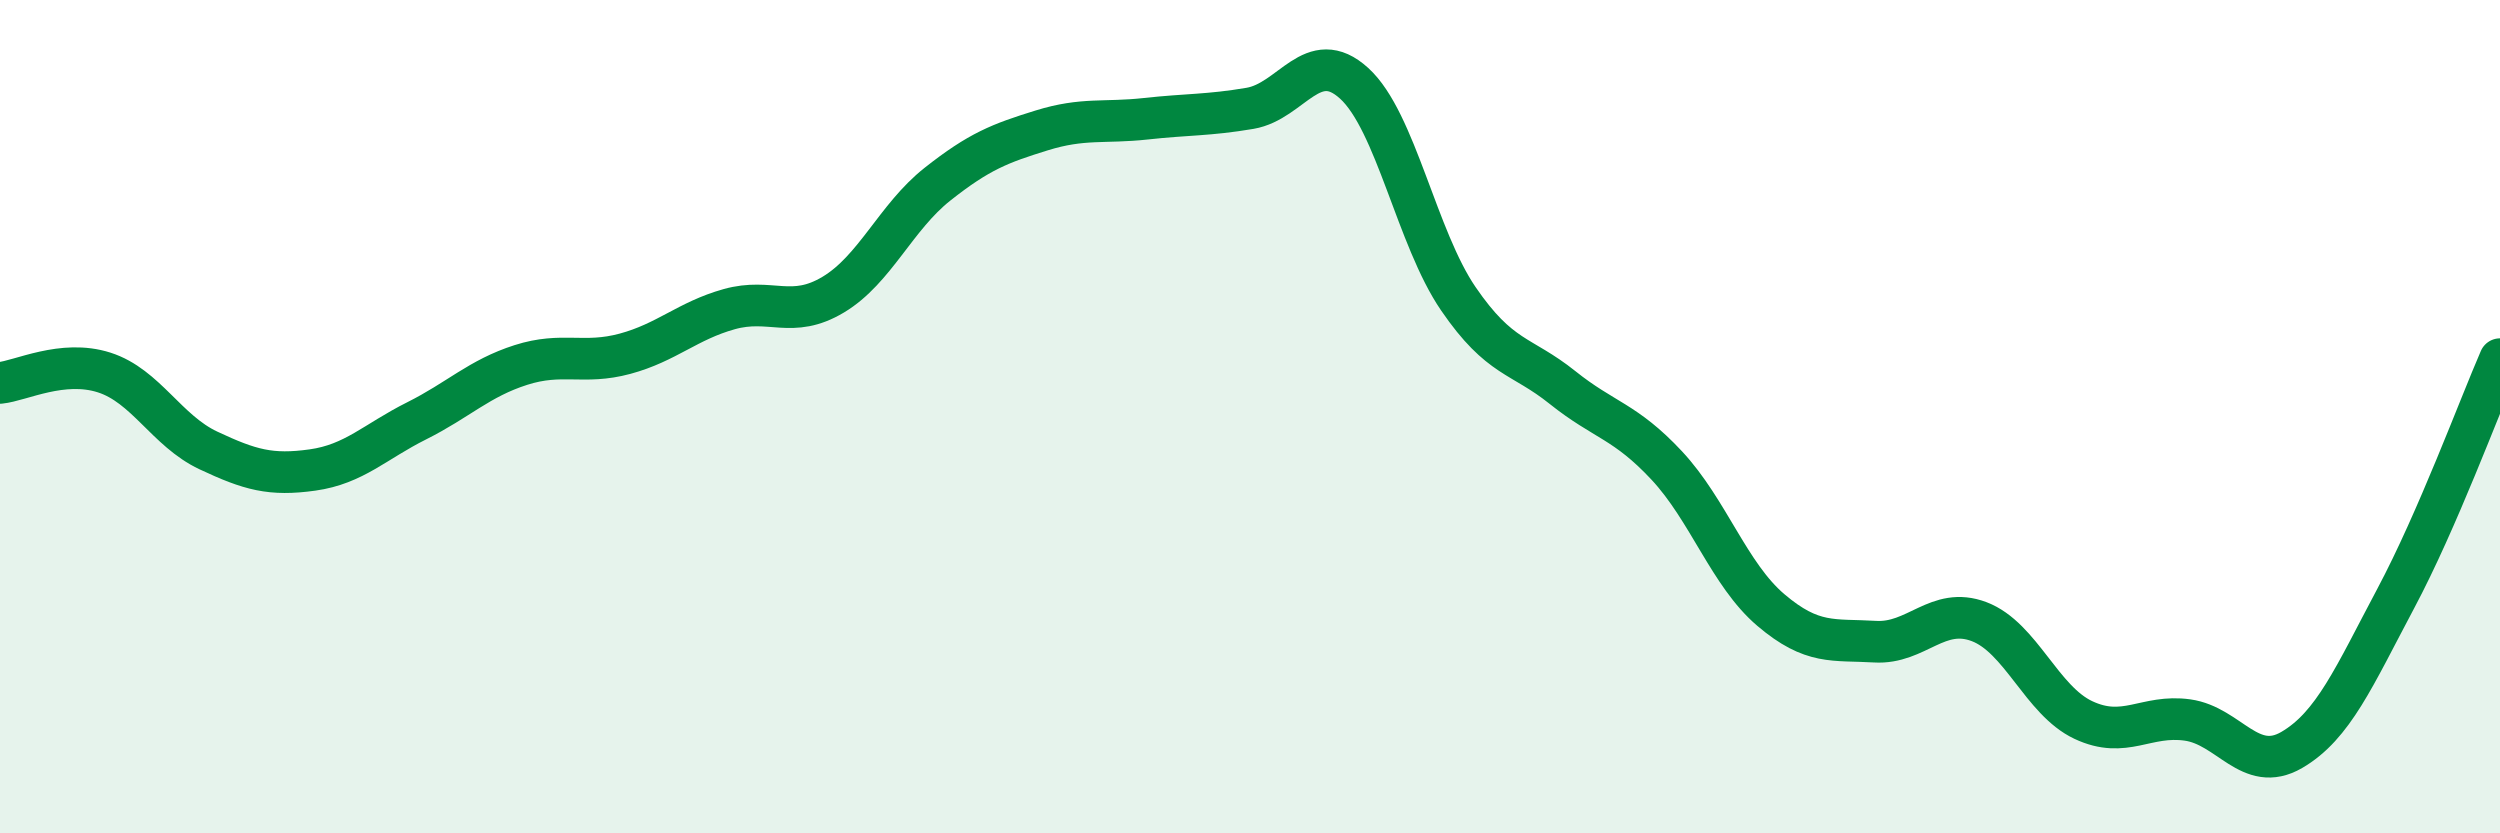
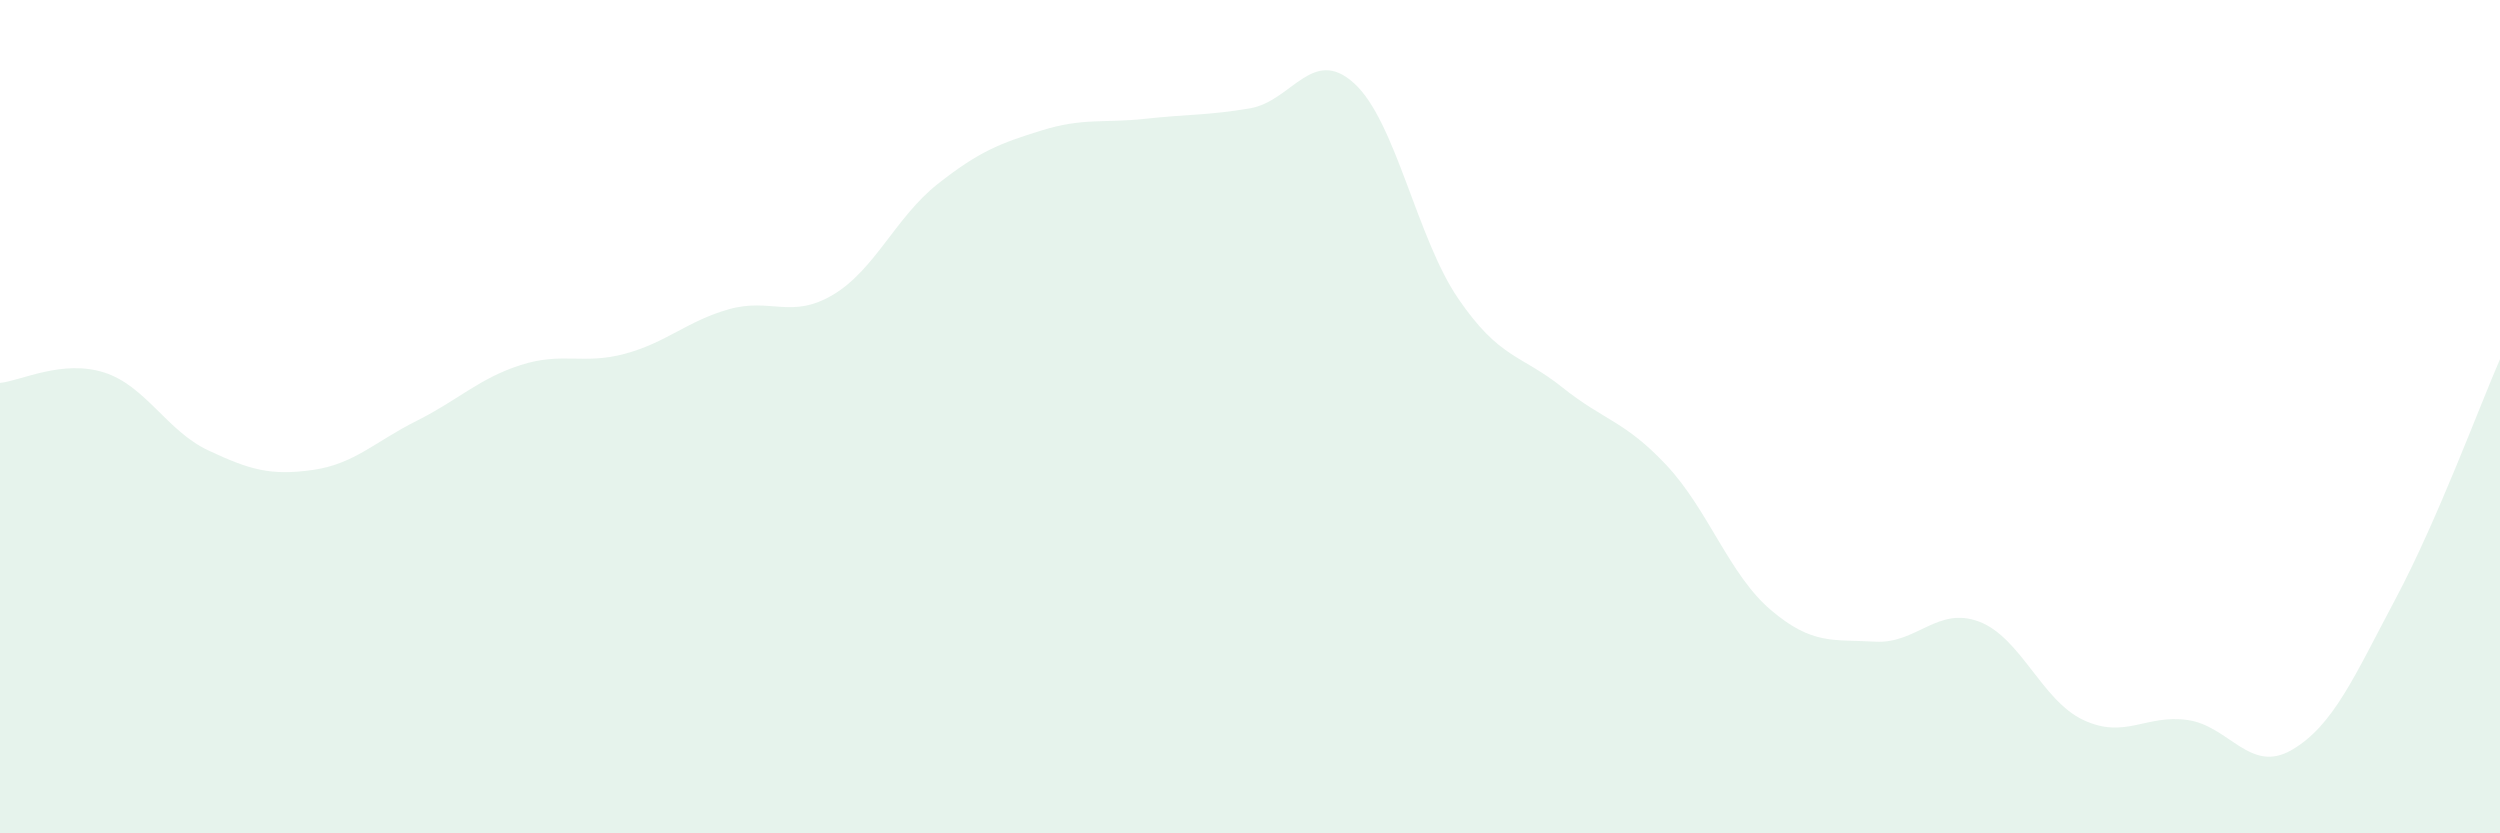
<svg xmlns="http://www.w3.org/2000/svg" width="60" height="20" viewBox="0 0 60 20">
  <path d="M 0,9.19 C 0.5,9.14 1.5,8.62 2.5,8.94 C 3.5,9.26 4,10.34 5,10.81 C 6,11.28 6.5,11.42 7.5,11.28 C 8.5,11.14 9,10.6 10,10.1 C 11,9.6 11.5,9.08 12.5,8.76 C 13.5,8.44 14,8.76 15,8.49 C 16,8.22 16.5,7.7 17.5,7.42 C 18.5,7.14 19,7.67 20,7.07 C 21,6.47 21.5,5.21 22.5,4.42 C 23.5,3.63 24,3.44 25,3.13 C 26,2.82 26.5,2.96 27.5,2.85 C 28.5,2.74 29,2.77 30,2.6 C 31,2.43 31.5,1.09 32.5,2 C 33.5,2.91 34,5.71 35,7.17 C 36,8.63 36.5,8.5 37.5,9.3 C 38.5,10.1 39,10.1 40,11.17 C 41,12.24 41.5,13.79 42.5,14.64 C 43.5,15.49 44,15.34 45,15.4 C 46,15.46 46.5,14.54 47.5,14.92 C 48.5,15.3 49,16.81 50,17.28 C 51,17.75 51.5,17.14 52.5,17.28 C 53.5,17.42 54,18.58 55,18 C 56,17.42 56.5,16.24 57.5,14.36 C 58.5,12.48 59.5,9.77 60,8.62L60 20L0 20Z" fill="#008740" opacity="0.1" stroke-linecap="round" stroke-linejoin="round" />
-   <path d="M 0,9.19 C 0.5,9.14 1.5,8.62 2.5,8.94 C 3.5,9.26 4,10.34 5,10.81 C 6,11.28 6.5,11.42 7.5,11.28 C 8.5,11.14 9,10.6 10,10.1 C 11,9.6 11.5,9.08 12.5,8.76 C 13.5,8.44 14,8.76 15,8.49 C 16,8.22 16.5,7.7 17.5,7.42 C 18.5,7.14 19,7.67 20,7.07 C 21,6.47 21.5,5.21 22.5,4.42 C 23.5,3.63 24,3.44 25,3.13 C 26,2.82 26.5,2.96 27.5,2.85 C 28.5,2.74 29,2.77 30,2.6 C 31,2.43 31.5,1.09 32.5,2 C 33.5,2.91 34,5.71 35,7.17 C 36,8.63 36.5,8.5 37.5,9.3 C 38.5,10.1 39,10.1 40,11.17 C 41,12.24 41.5,13.79 42.5,14.64 C 43.5,15.49 44,15.34 45,15.4 C 46,15.46 46.5,14.54 47.5,14.92 C 48.5,15.3 49,16.81 50,17.28 C 51,17.75 51.5,17.14 52.5,17.28 C 53.5,17.42 54,18.58 55,18 C 56,17.42 56.5,16.24 57.5,14.36 C 58.5,12.48 59.5,9.77 60,8.62" stroke="#008740" stroke-width="1" fill="none" stroke-linecap="round" stroke-linejoin="round" />
</svg>